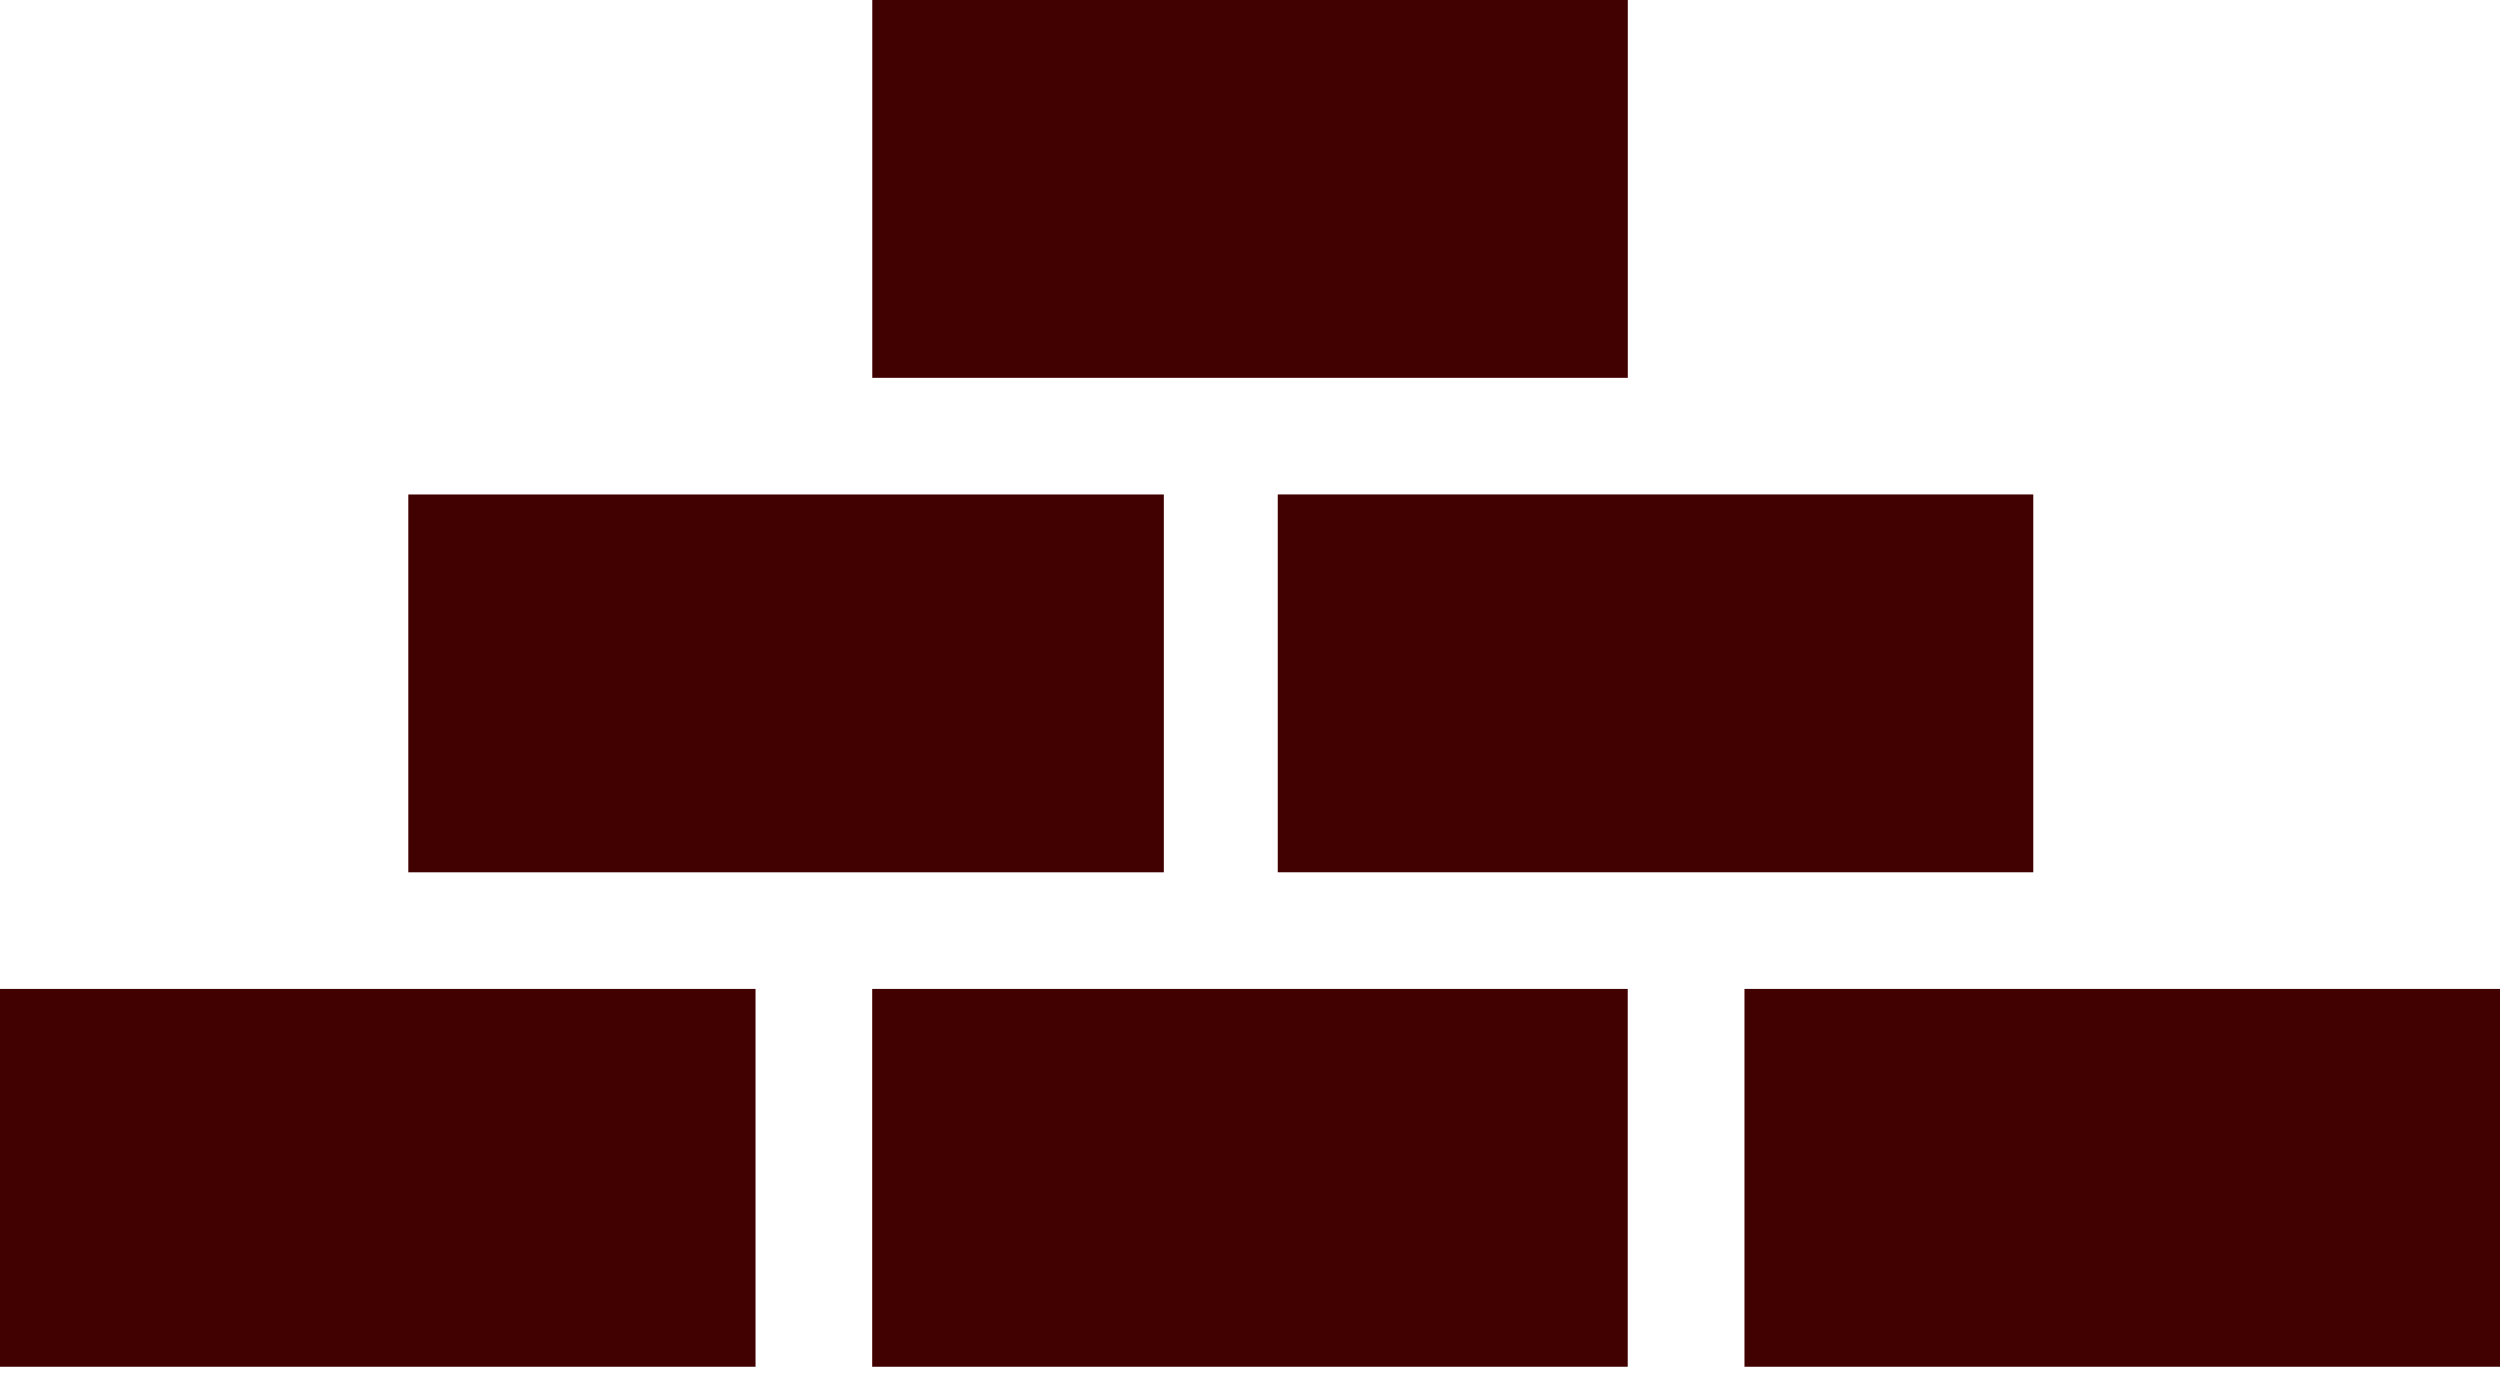
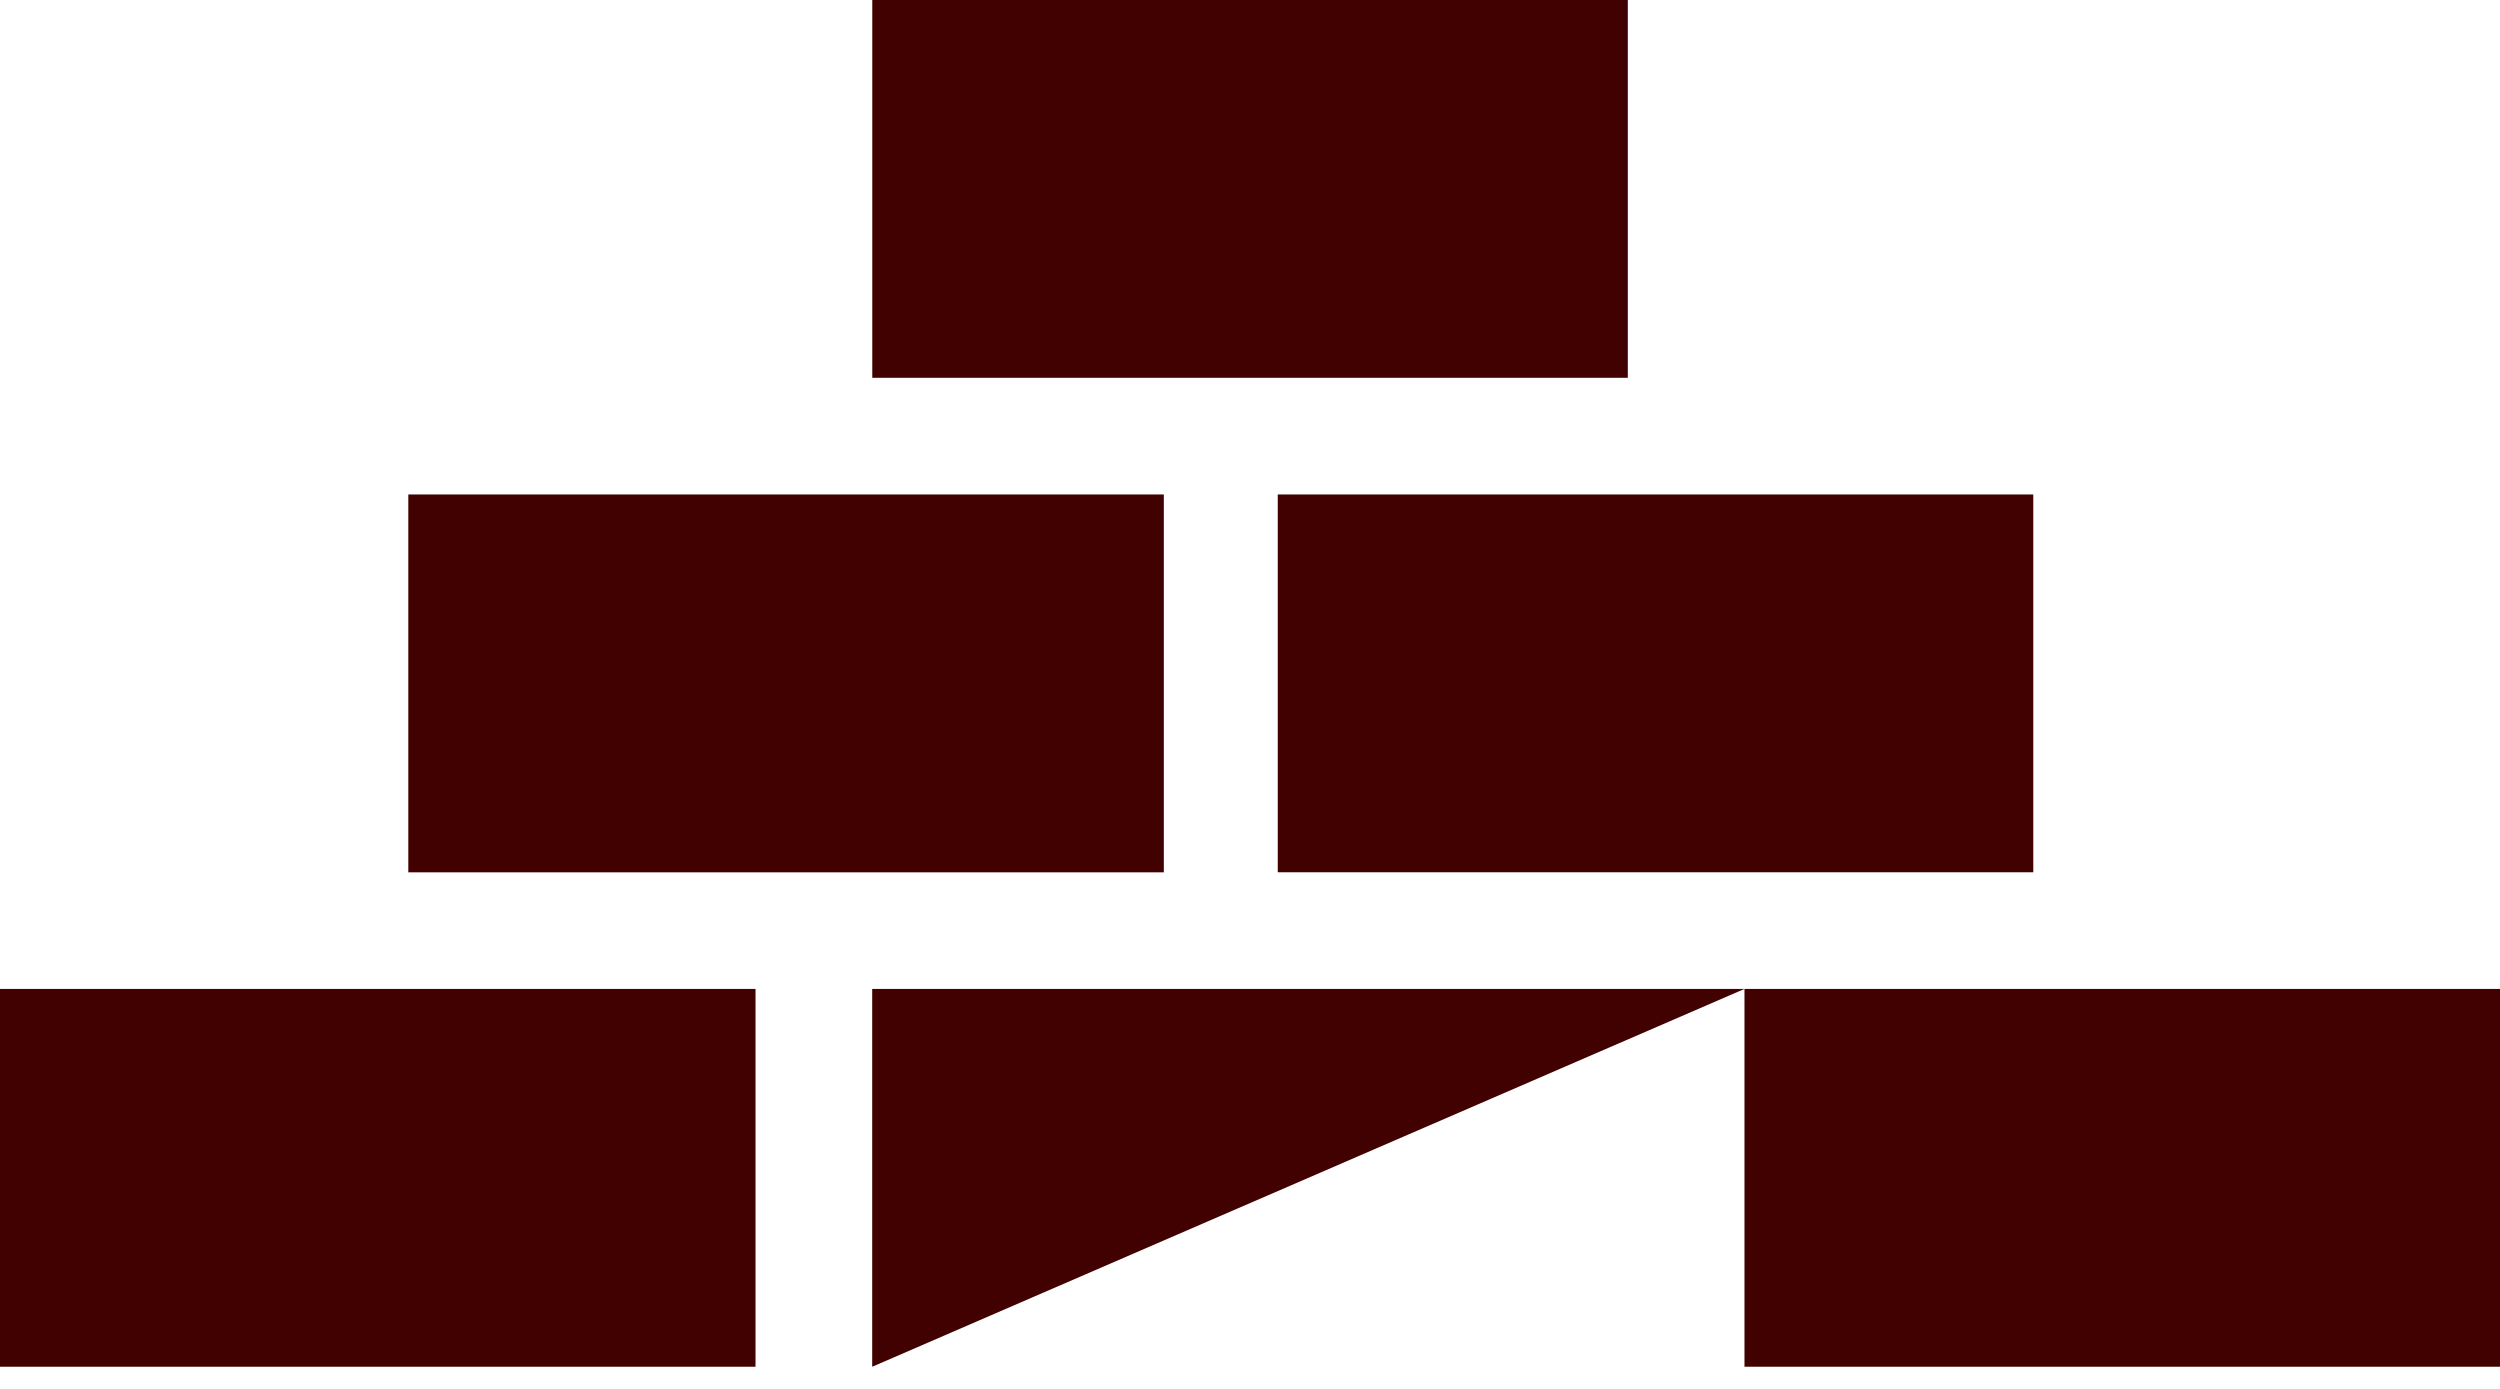
<svg xmlns="http://www.w3.org/2000/svg" width="90" height="50" viewBox="0 0 90 50" fill="none">
-   <path d="M45.999 31.402H73.198V17.8H45.999V31.402ZM58.601 0H31.402V13.602H58.601V0ZM41.898 17.801H14.699V31.403H41.898V17.801ZM0 49.203H27.199V35.601H0V49.203ZM62.801 35.601V49.203H90V35.601H62.801ZM31.399 49.203H58.598V35.601H31.399V49.203Z" fill="#410100" />
+   <path d="M45.999 31.402H73.198V17.8H45.999V31.402ZM58.601 0H31.402V13.602H58.601V0ZM41.898 17.801H14.699V31.403H41.898V17.801ZM0 49.203H27.199V35.601H0V49.203ZM62.801 35.601V49.203H90V35.601H62.801ZH58.598V35.601H31.399V49.203Z" fill="#410100" />
</svg>